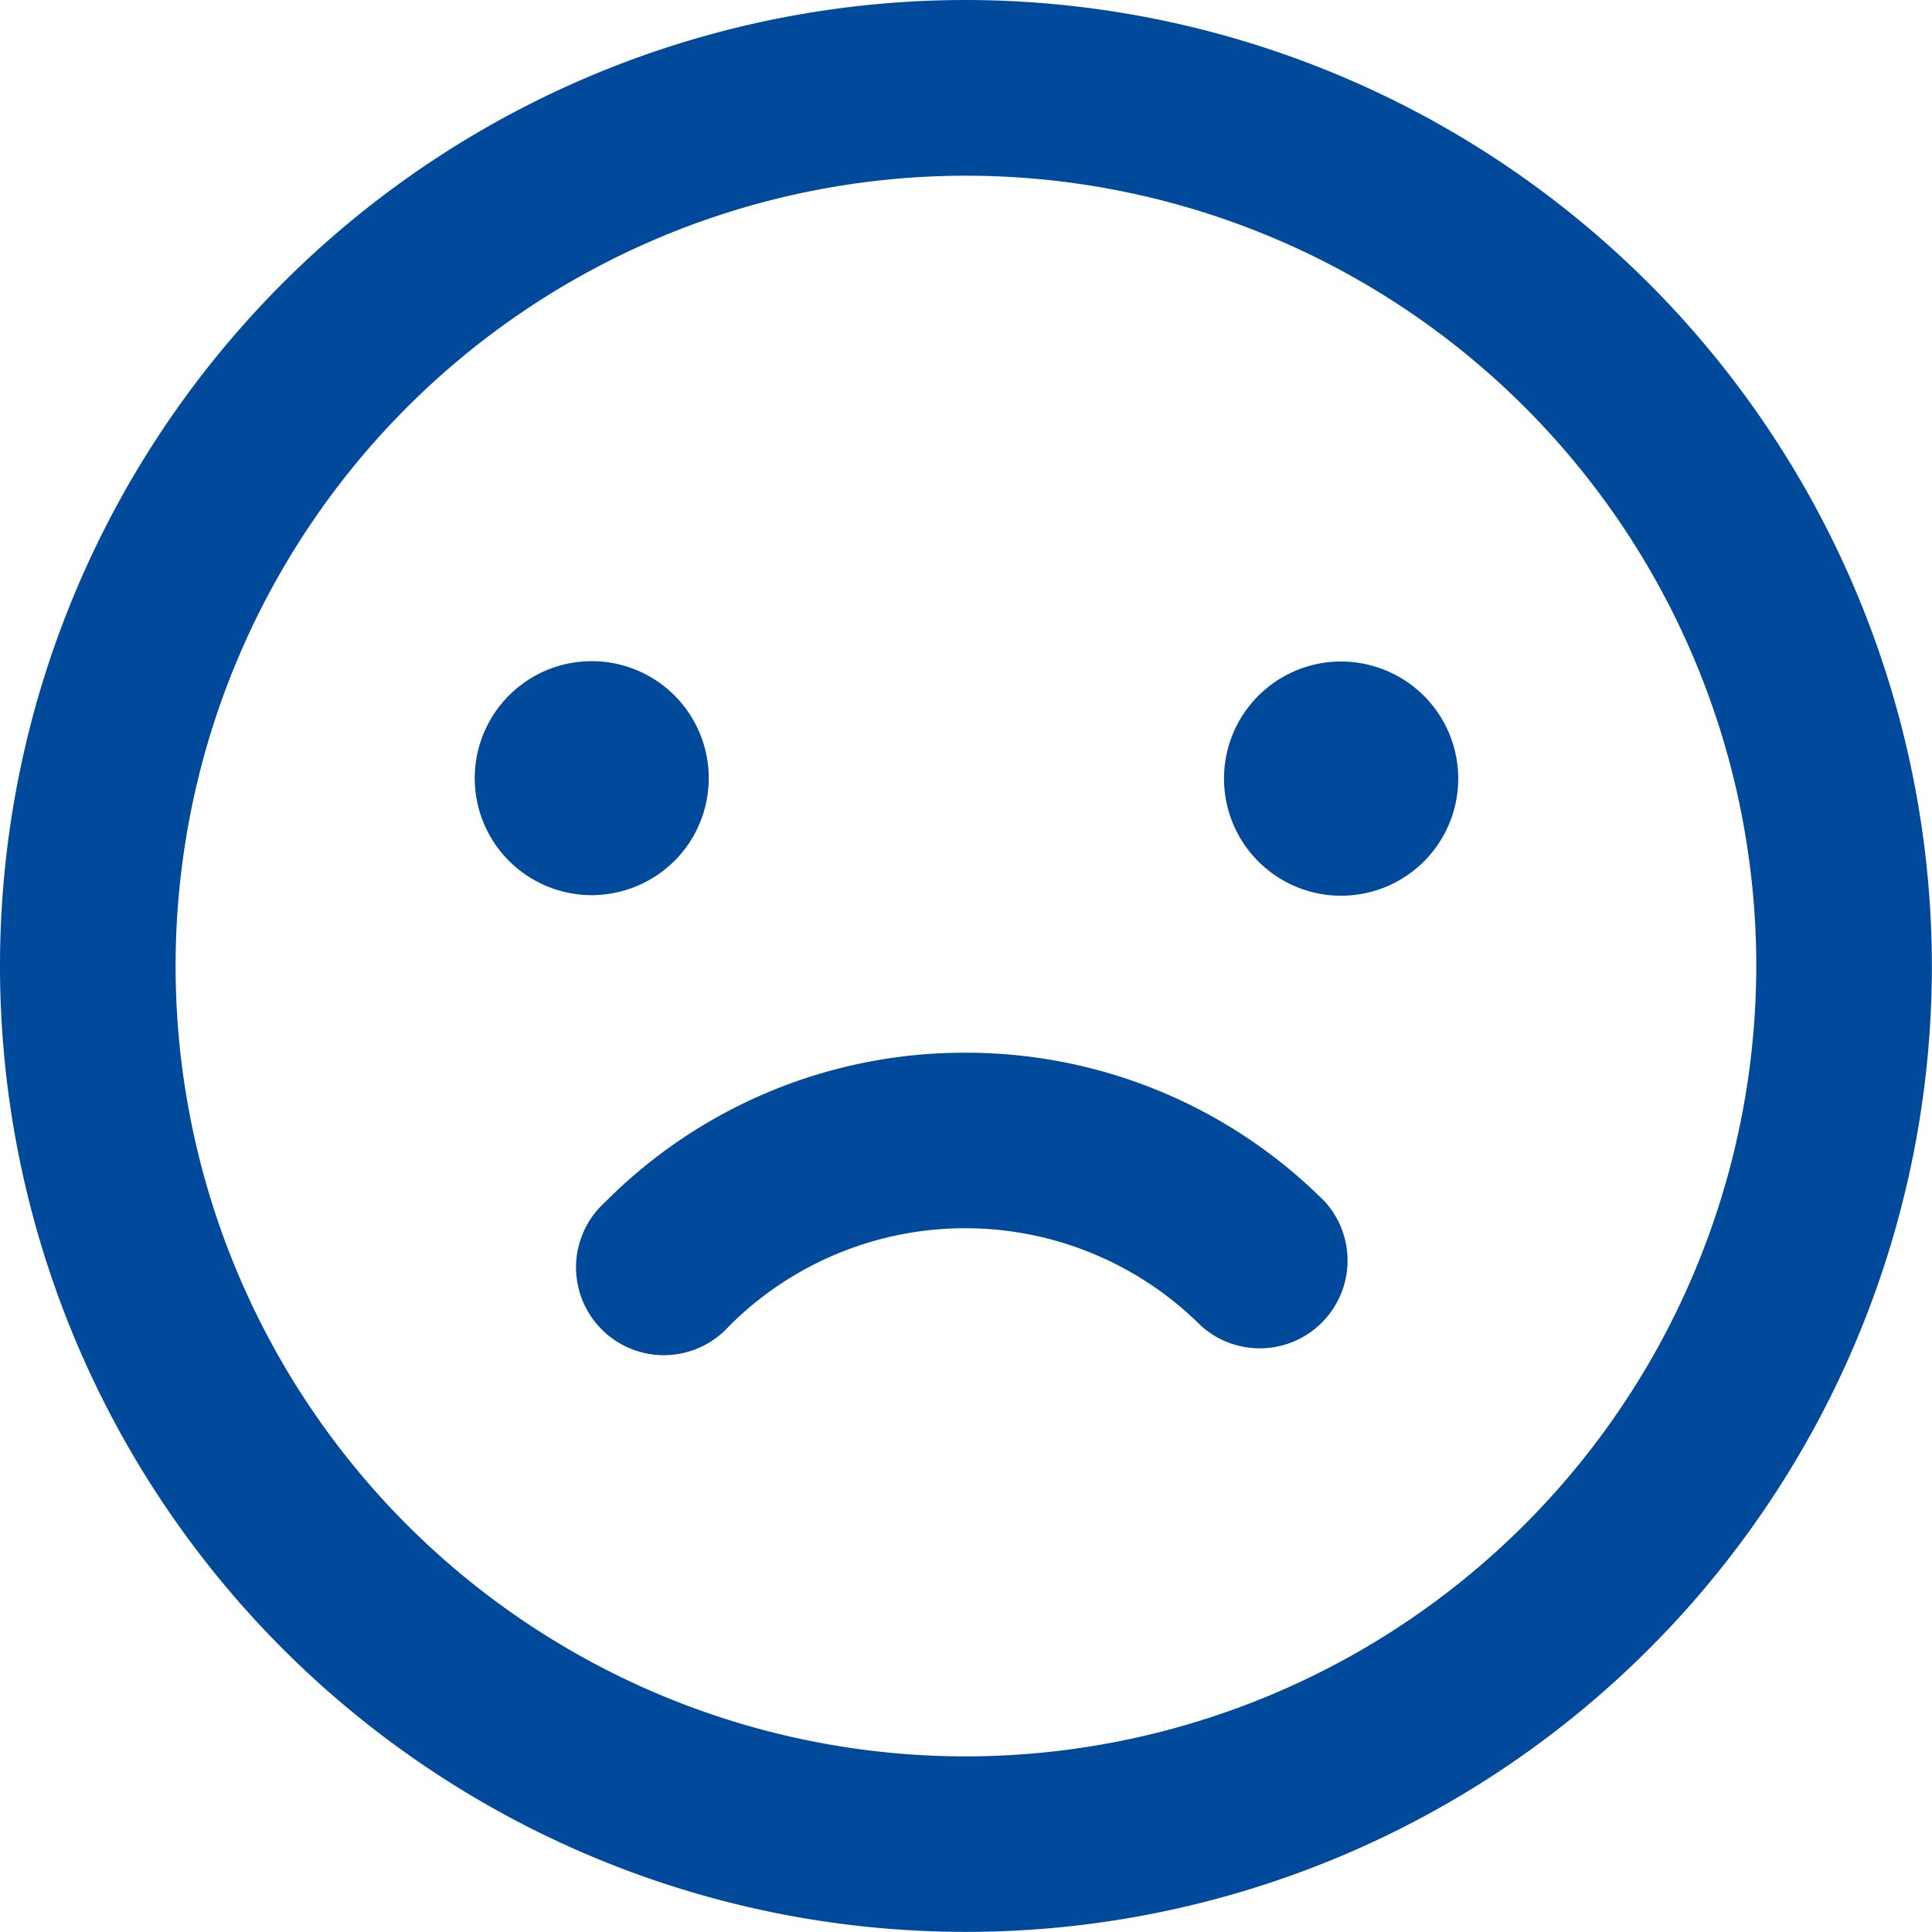
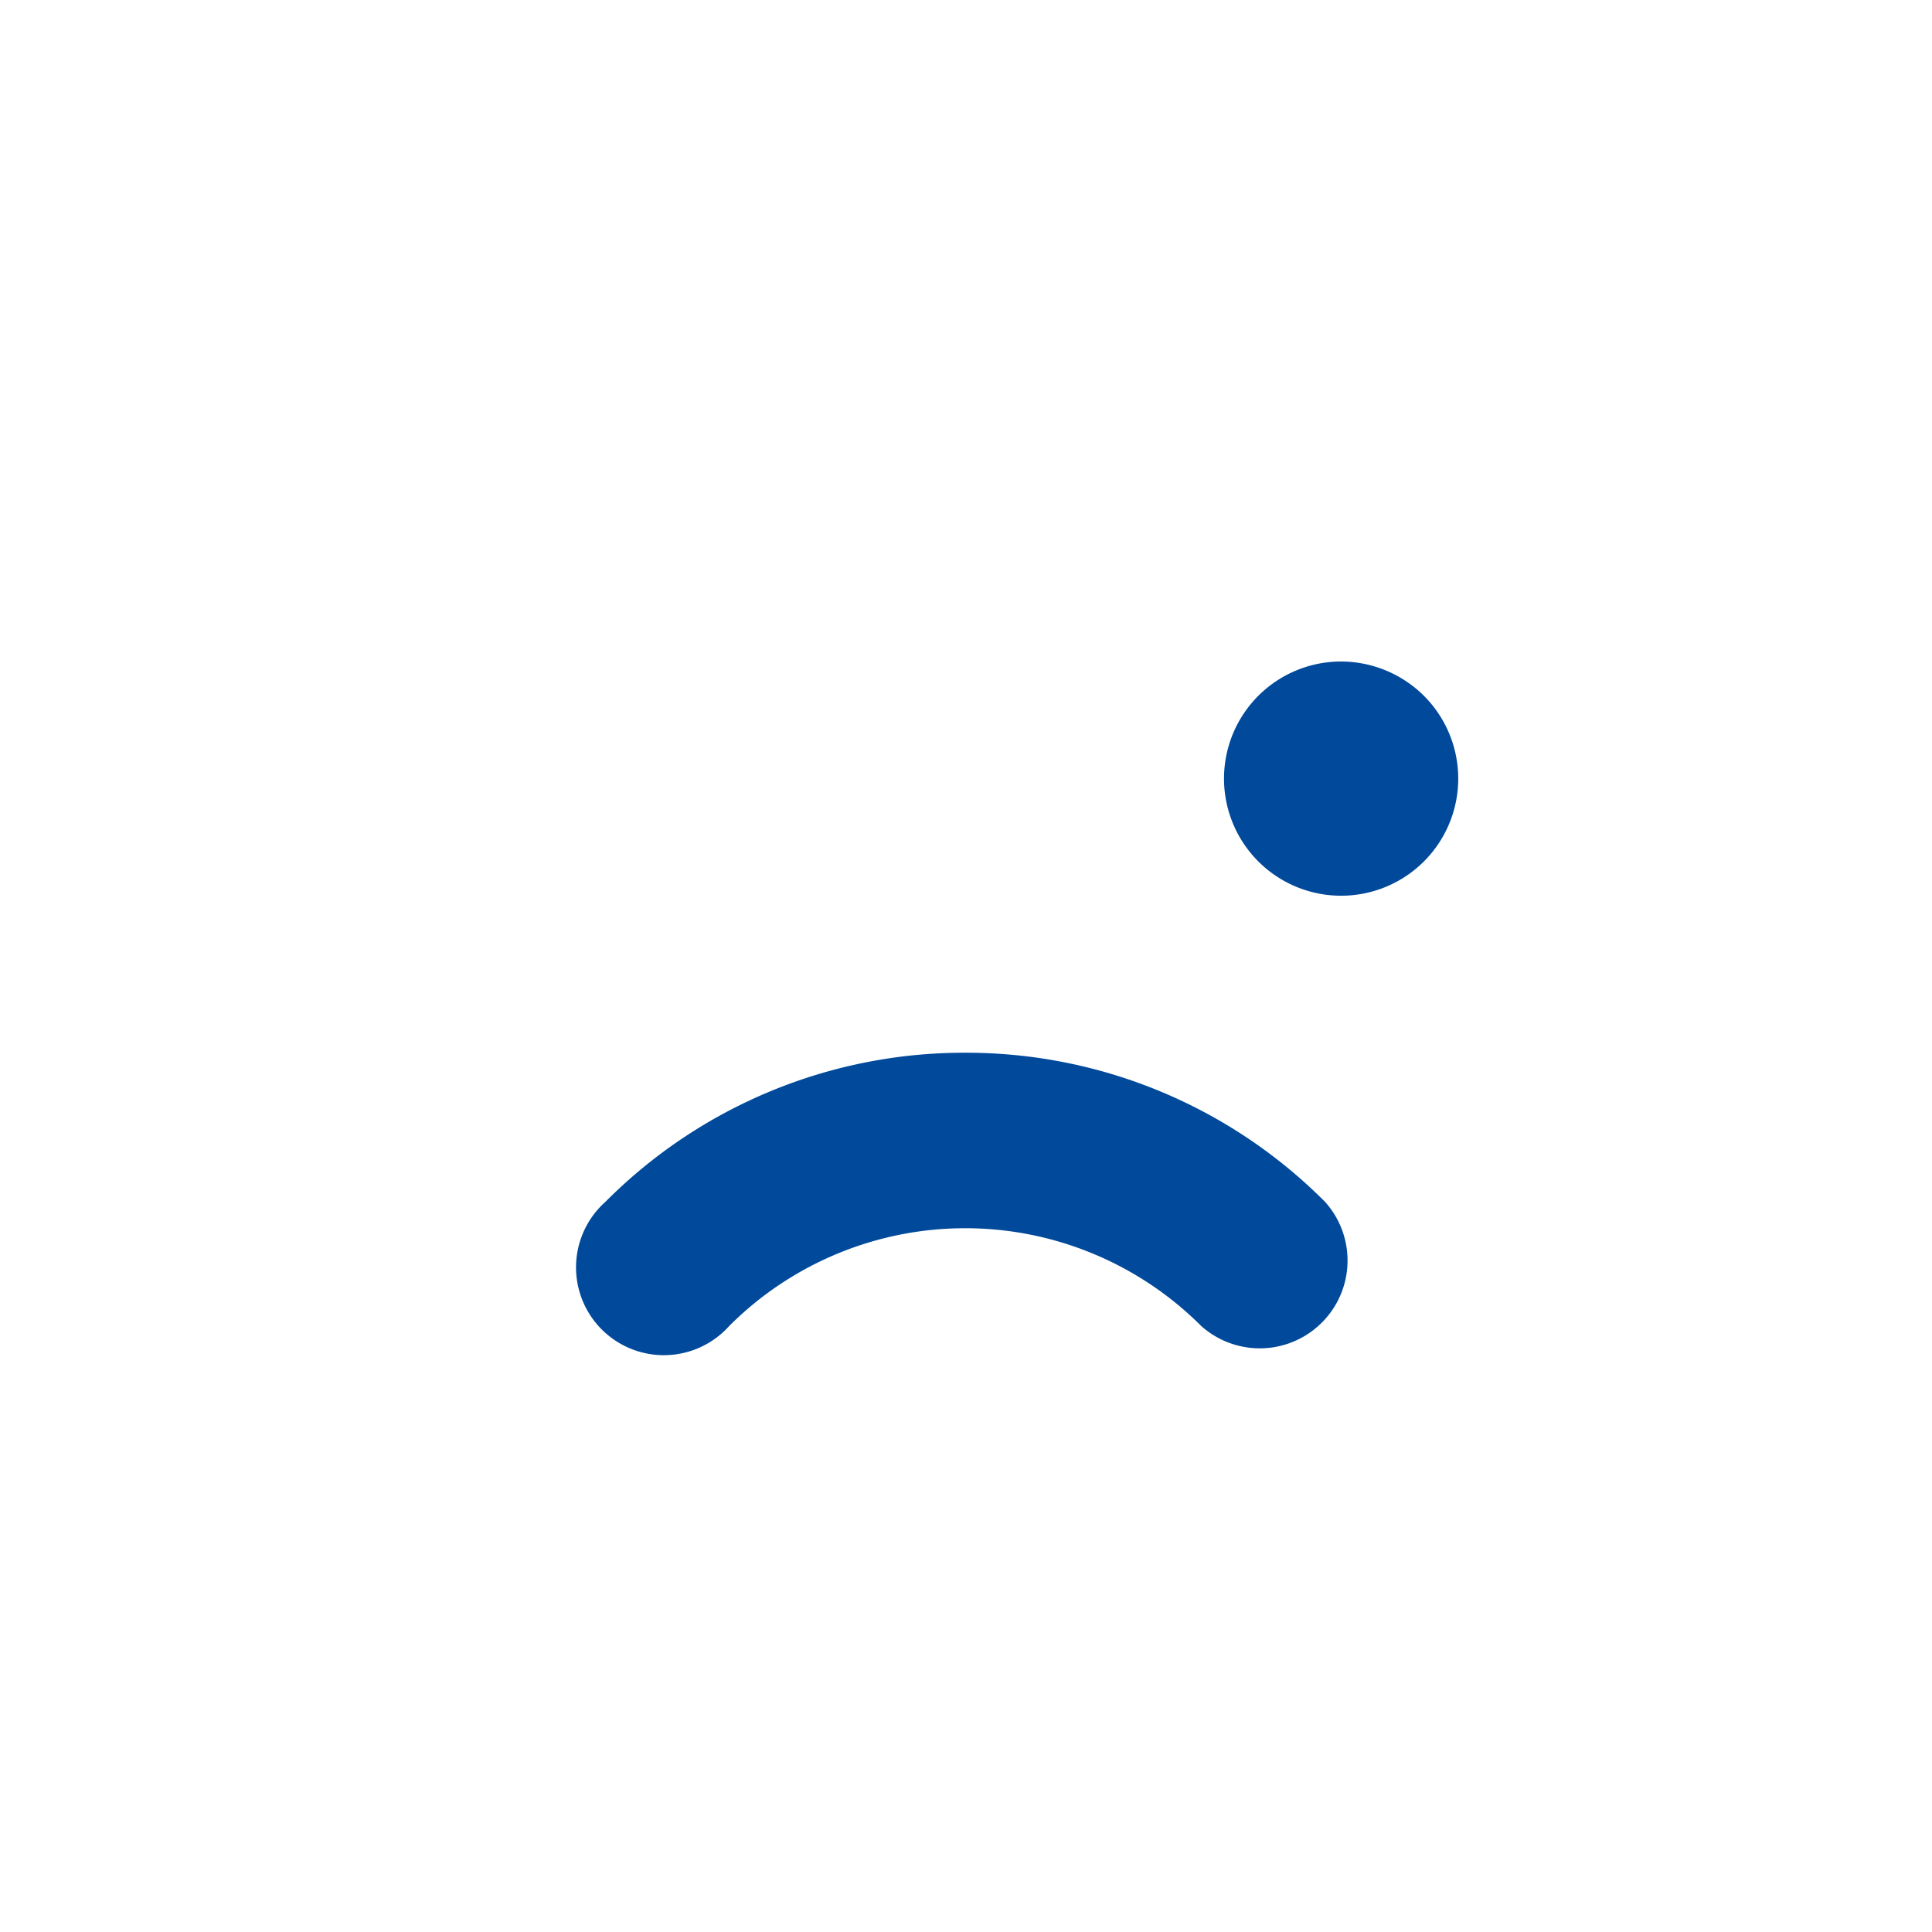
<svg xmlns="http://www.w3.org/2000/svg" width="17.141" height="17.141" viewBox="0 0 17.141 17.141">
-   <path d="M8.57 0a8.57 8.57 0 1 0 8.57 8.57A8.58 8.58 0 0 0 8.57 0zm0 15.583a7.012 7.012 0 1 1 7.012-7.013 7.02 7.02 0 0 1-7.012 7.013z" fill="#00499b" />
-   <path d="M8.57 9.34a4.489 4.489 0 0 0-3.2 1.324.779.779 0 1 0 1.1 1.1 2.961 2.961 0 0 1 4.187 0 .779.779 0 0 0 1.1-1.1A4.489 4.489 0 0 0 8.57 9.34zM5.98 7.642a1.038 1.038 0 1 0-.734.3 1.045 1.045 0 0 0 .734-.3zM11.895 5.869a1.039 1.039 0 1 0 .734.3 1.046 1.046 0 0 0-.734-.3z" fill="#00499b" />
+   <path d="M8.57 9.34a4.489 4.489 0 0 0-3.2 1.324.779.779 0 1 0 1.1 1.1 2.961 2.961 0 0 1 4.187 0 .779.779 0 0 0 1.1-1.1A4.489 4.489 0 0 0 8.57 9.34zM5.98 7.642zM11.895 5.869a1.039 1.039 0 1 0 .734.3 1.046 1.046 0 0 0-.734-.3z" fill="#00499b" />
</svg>